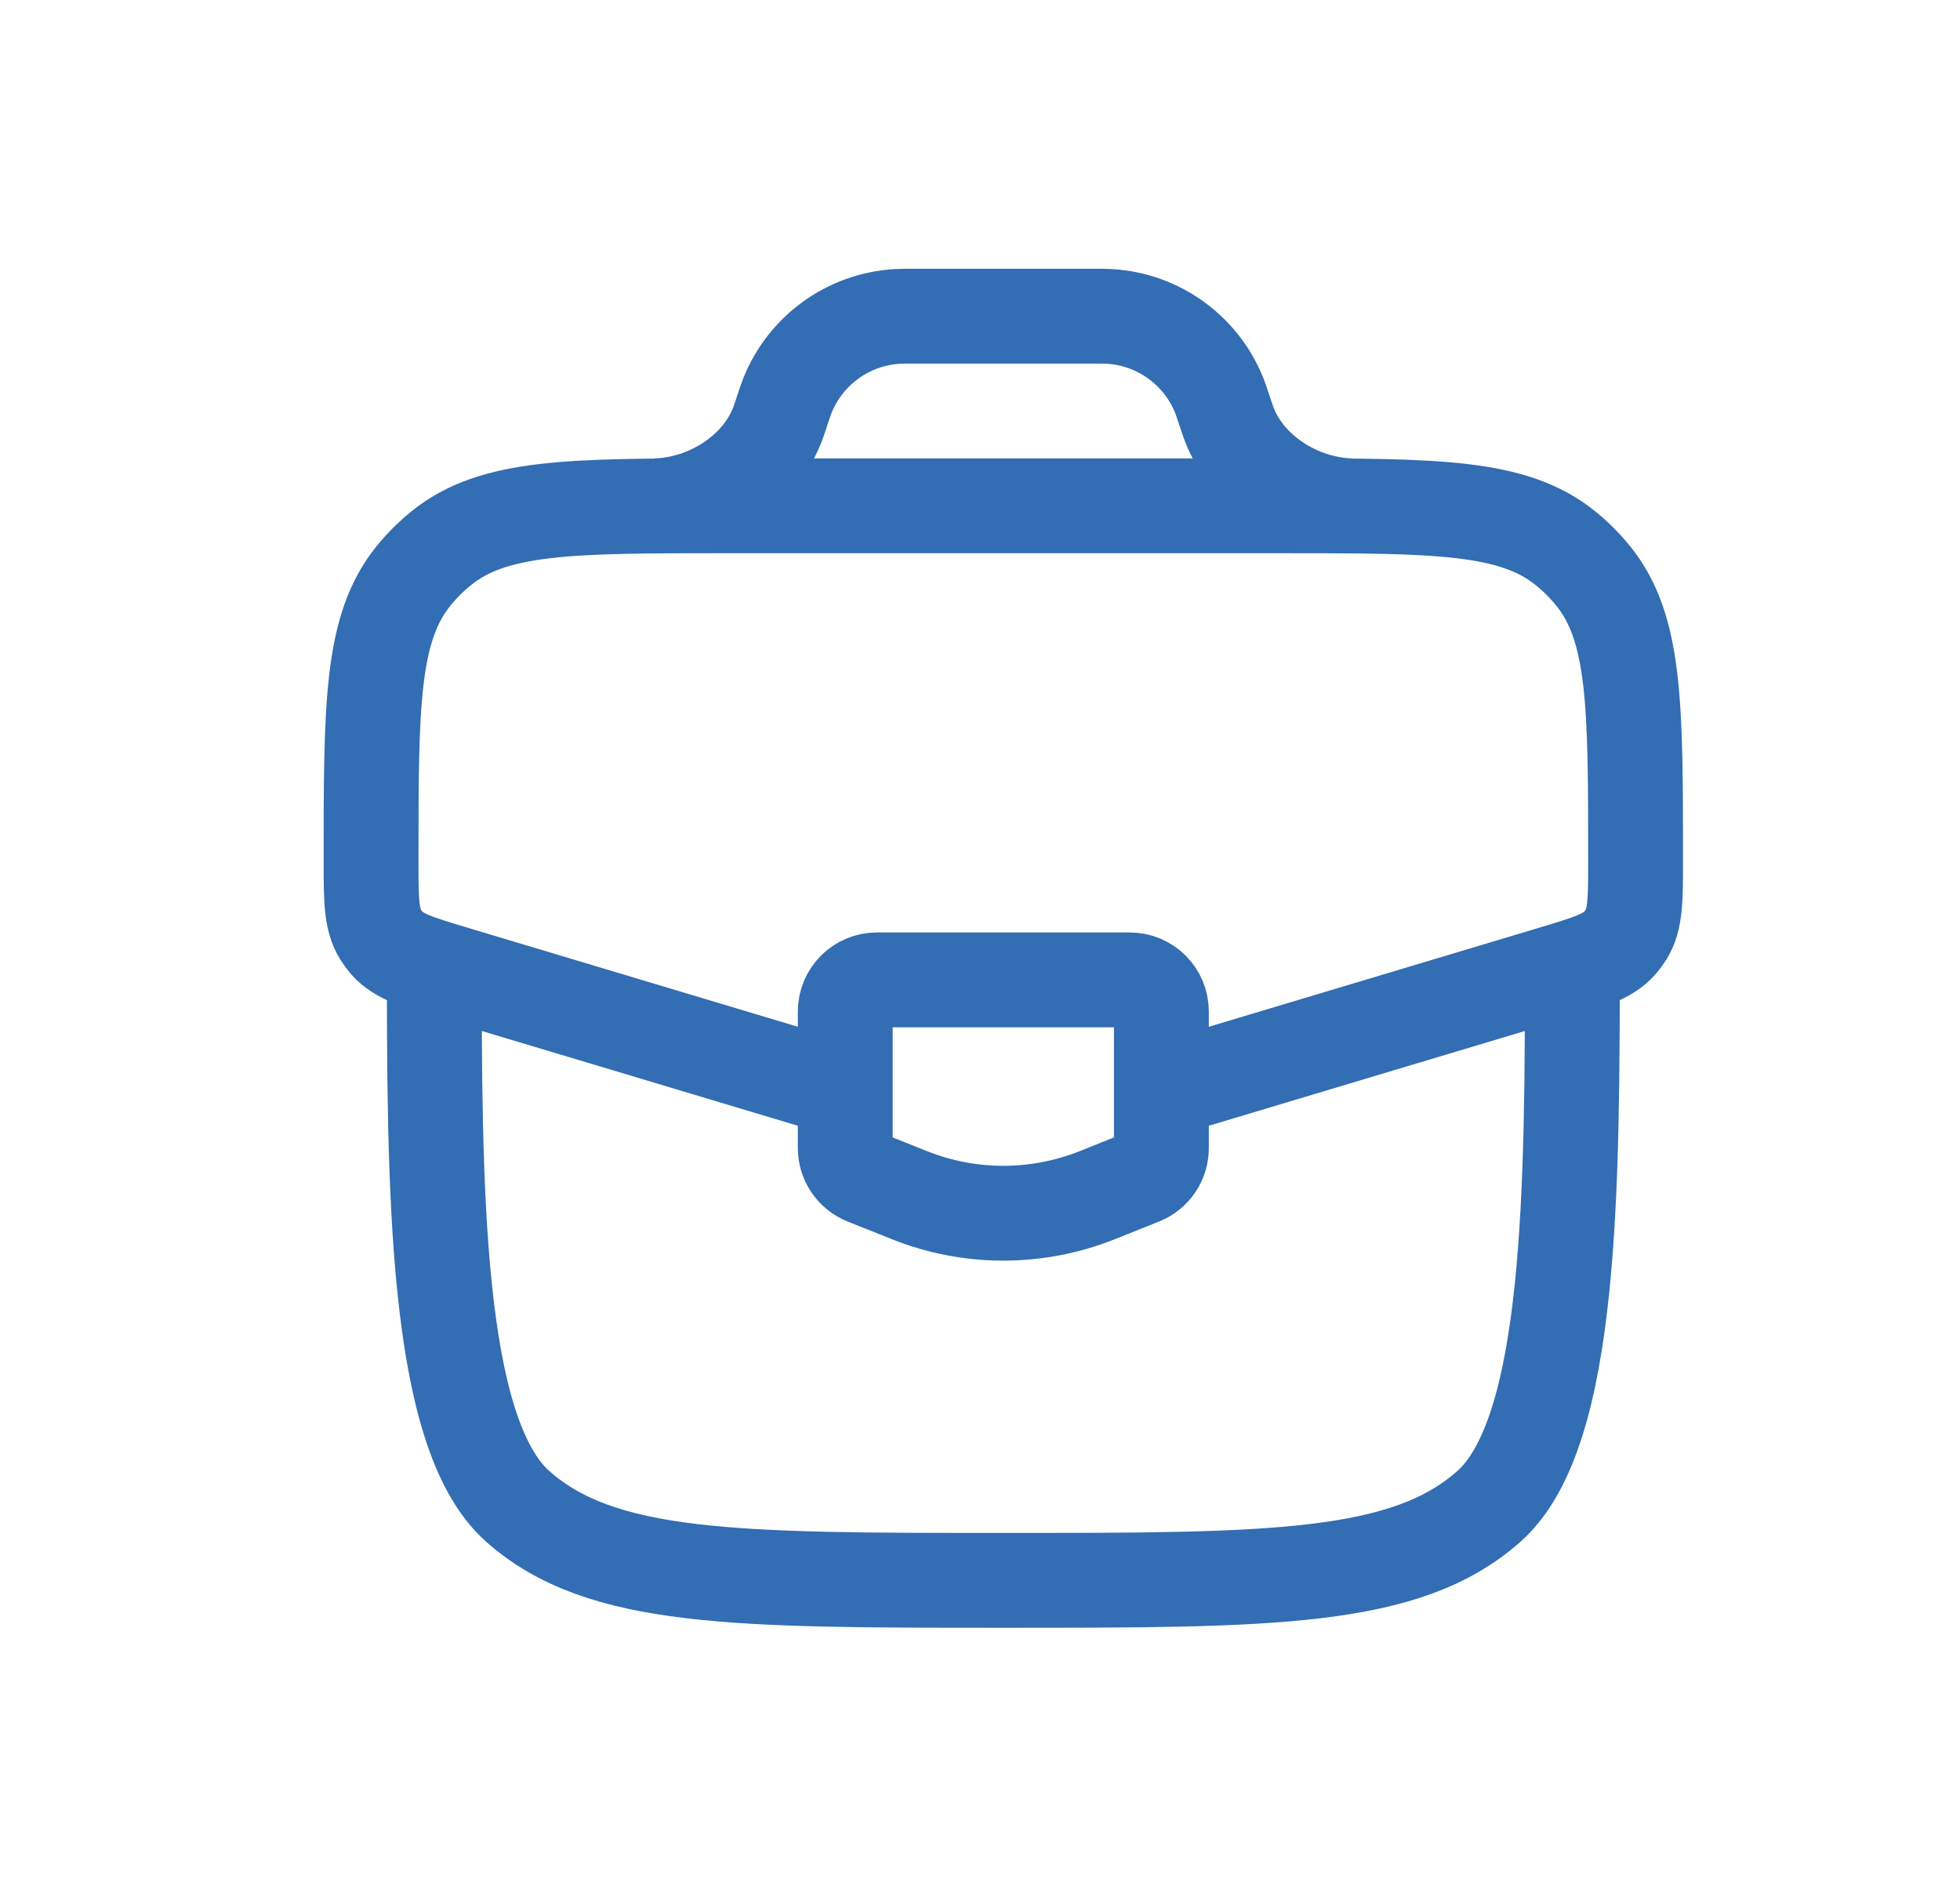
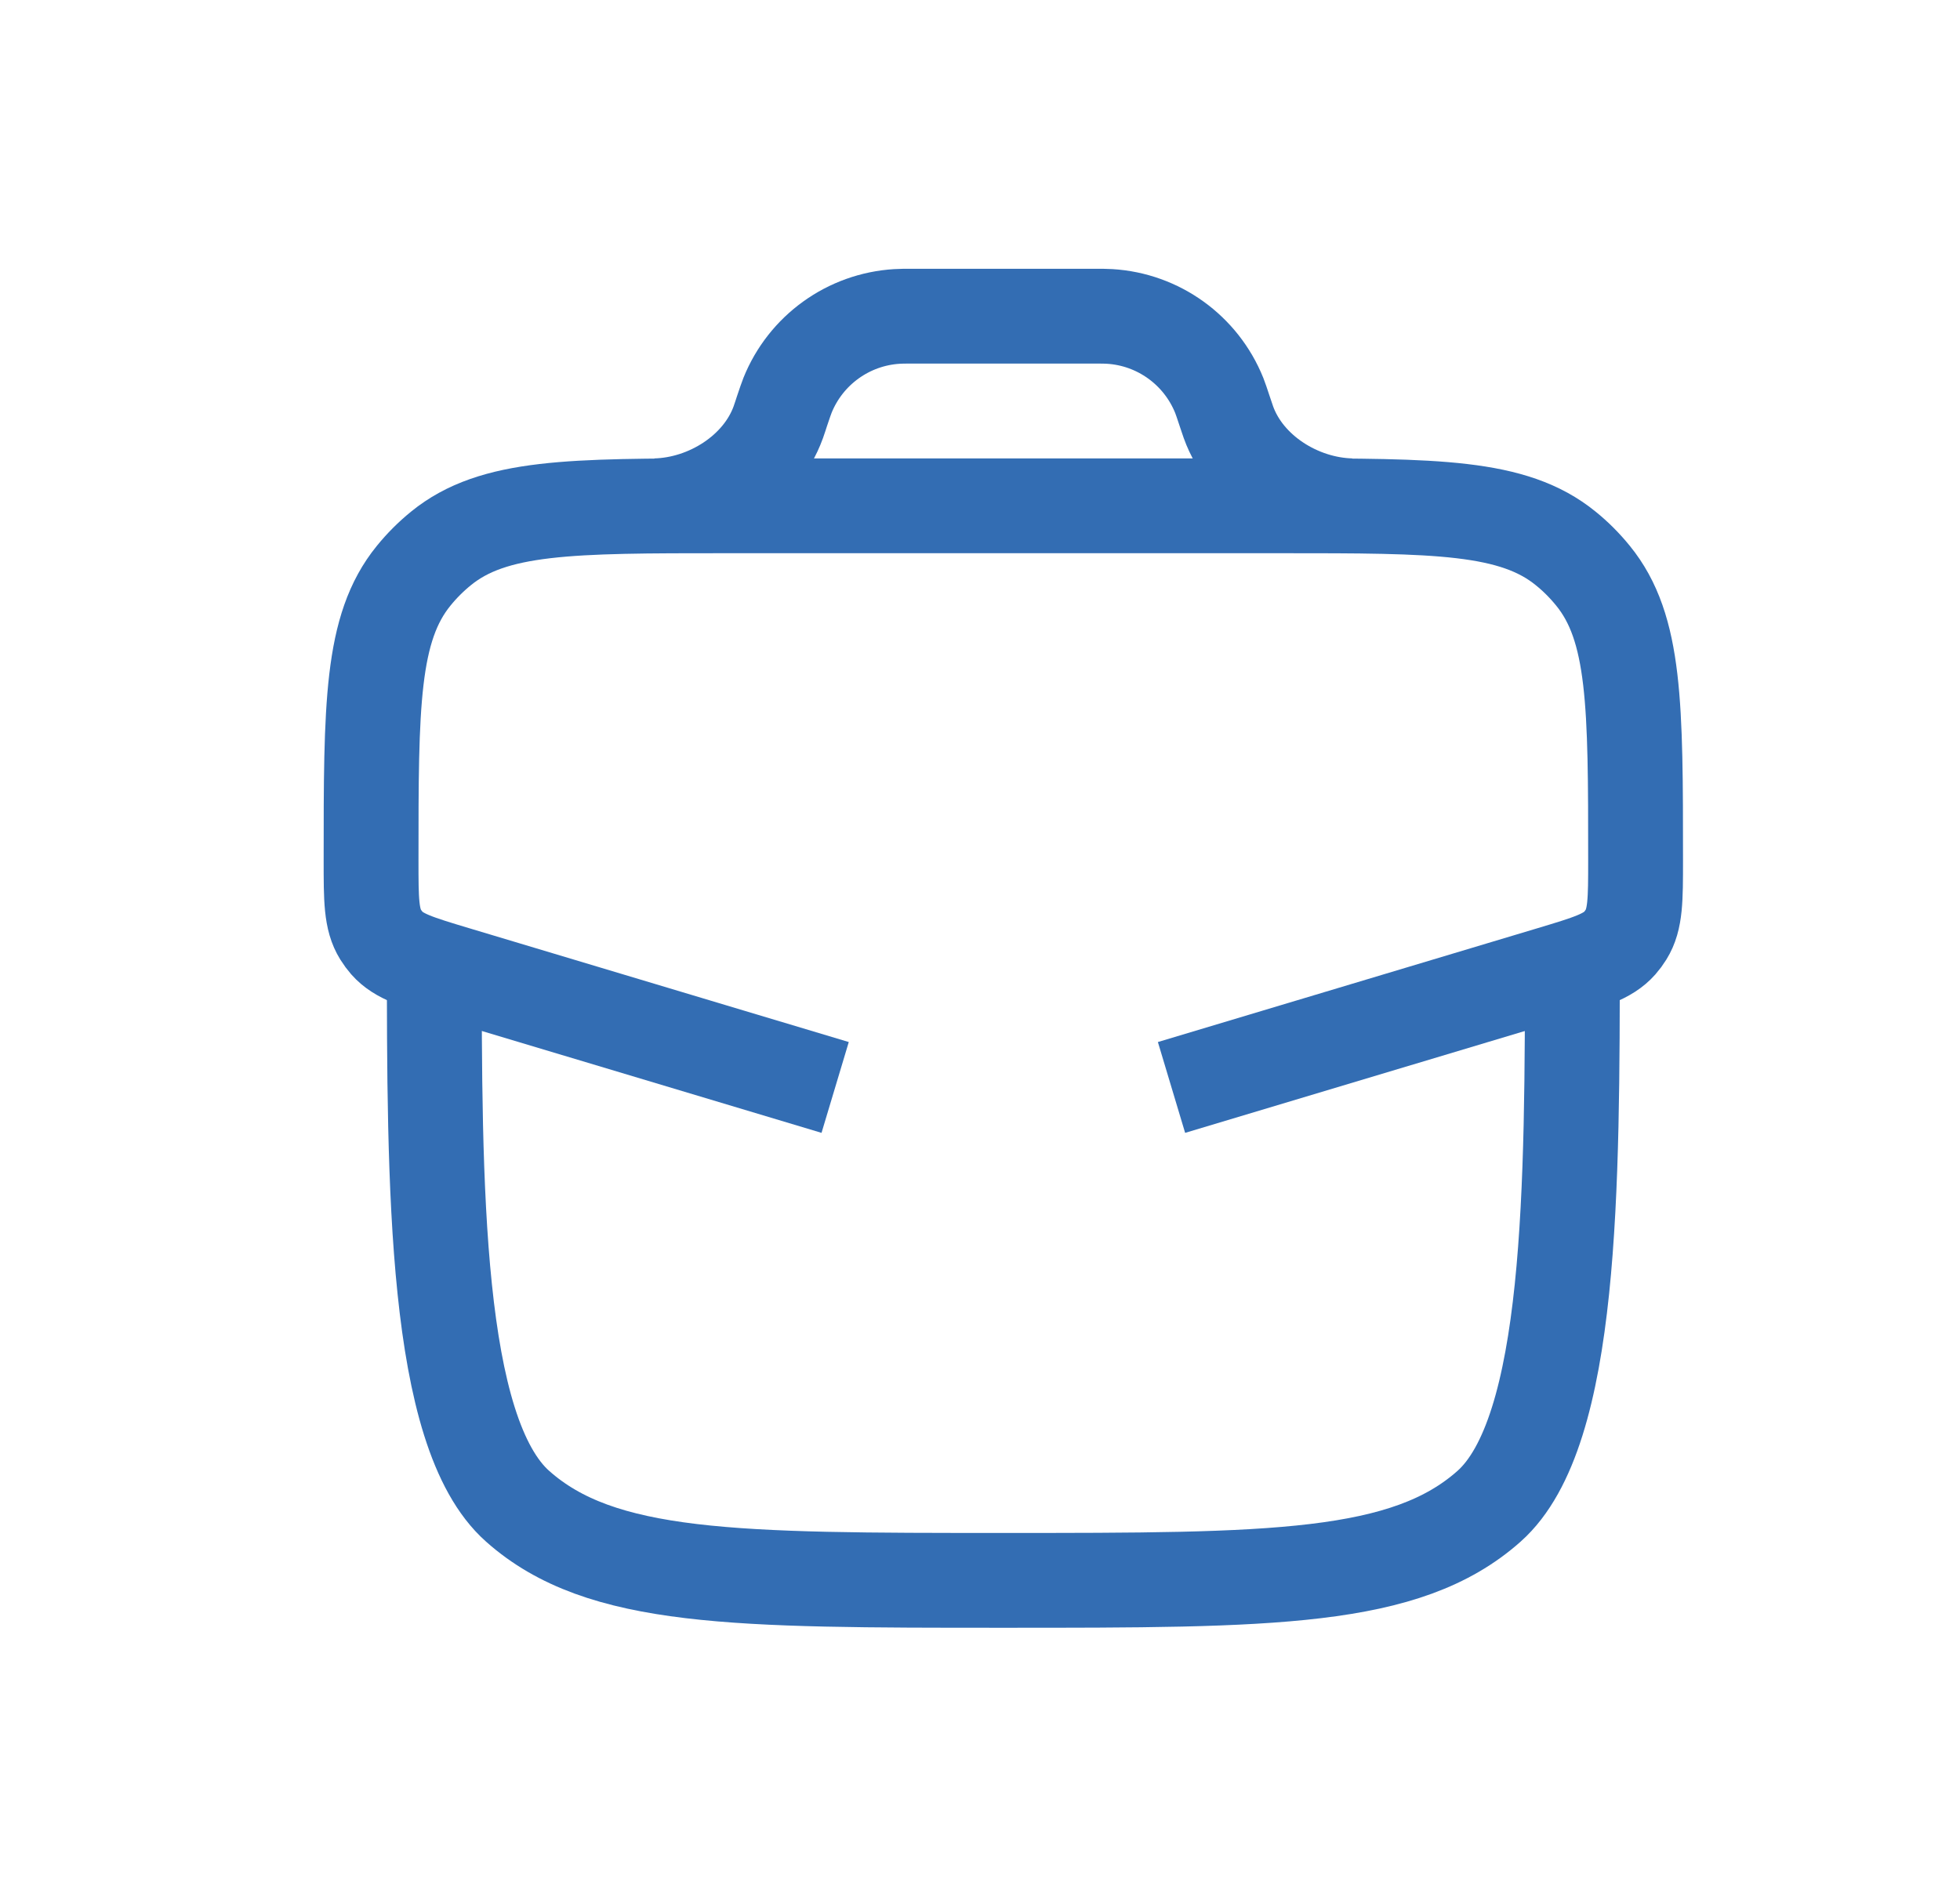
<svg xmlns="http://www.w3.org/2000/svg" width="31" height="30" viewBox="0 0 31 30" fill="none">
  <path d="M6.869 15.002C6.869 18.773 6.869 22.659 8.187 23.83C9.505 25.002 11.627 25.002 15.869 25.002C20.112 25.002 22.233 25.002 23.551 23.83C24.869 22.659 24.869 18.773 24.869 15.002" stroke="#336DB3" stroke-width="1.5" />
  <path d="M18.529 17.204L24.537 15.402C25.132 15.223 25.43 15.134 25.619 14.92C25.656 14.878 25.689 14.833 25.718 14.786C25.869 14.543 25.869 14.233 25.869 13.611C25.869 11.161 25.869 9.936 25.196 9.109C25.067 8.95 24.922 8.804 24.762 8.675C23.935 8.002 22.71 8.002 20.26 8.002H11.478C9.028 8.002 7.803 8.002 6.976 8.675C6.817 8.804 6.671 8.95 6.542 9.109C5.869 9.936 5.869 11.161 5.869 13.611C5.869 14.233 5.869 14.543 6.02 14.786C6.049 14.833 6.083 14.878 6.119 14.92C6.308 15.134 6.606 15.223 7.202 15.402L13.209 17.204" stroke="#336DB3" stroke-width="1.5" />
  <path d="M10.369 8.002C11.193 7.981 12.028 7.457 12.309 6.682C12.317 6.658 12.326 6.632 12.344 6.579L12.369 6.502C12.412 6.375 12.433 6.312 12.455 6.256C12.743 5.539 13.419 5.052 14.19 5.006C14.25 5.002 14.317 5.002 14.45 5.002H17.288C17.422 5.002 17.488 5.002 17.549 5.006C18.32 5.052 18.995 5.539 19.284 6.256C19.306 6.312 19.327 6.375 19.369 6.502L19.395 6.579C19.413 6.632 19.422 6.659 19.43 6.682C19.71 7.457 20.546 7.981 21.369 8.002" stroke="#336DB3" stroke-width="1.5" />
-   <path d="M17.869 15.502H13.869C13.593 15.502 13.369 15.726 13.369 16.002V18.163C13.369 18.368 13.494 18.552 13.683 18.628L14.384 18.908C15.337 19.289 16.401 19.289 17.355 18.908L18.055 18.628C18.245 18.552 18.369 18.368 18.369 18.163V16.002C18.369 15.726 18.145 15.502 17.869 15.502Z" stroke="#336DB3" stroke-width="1.5" stroke-linecap="round" />
</svg>